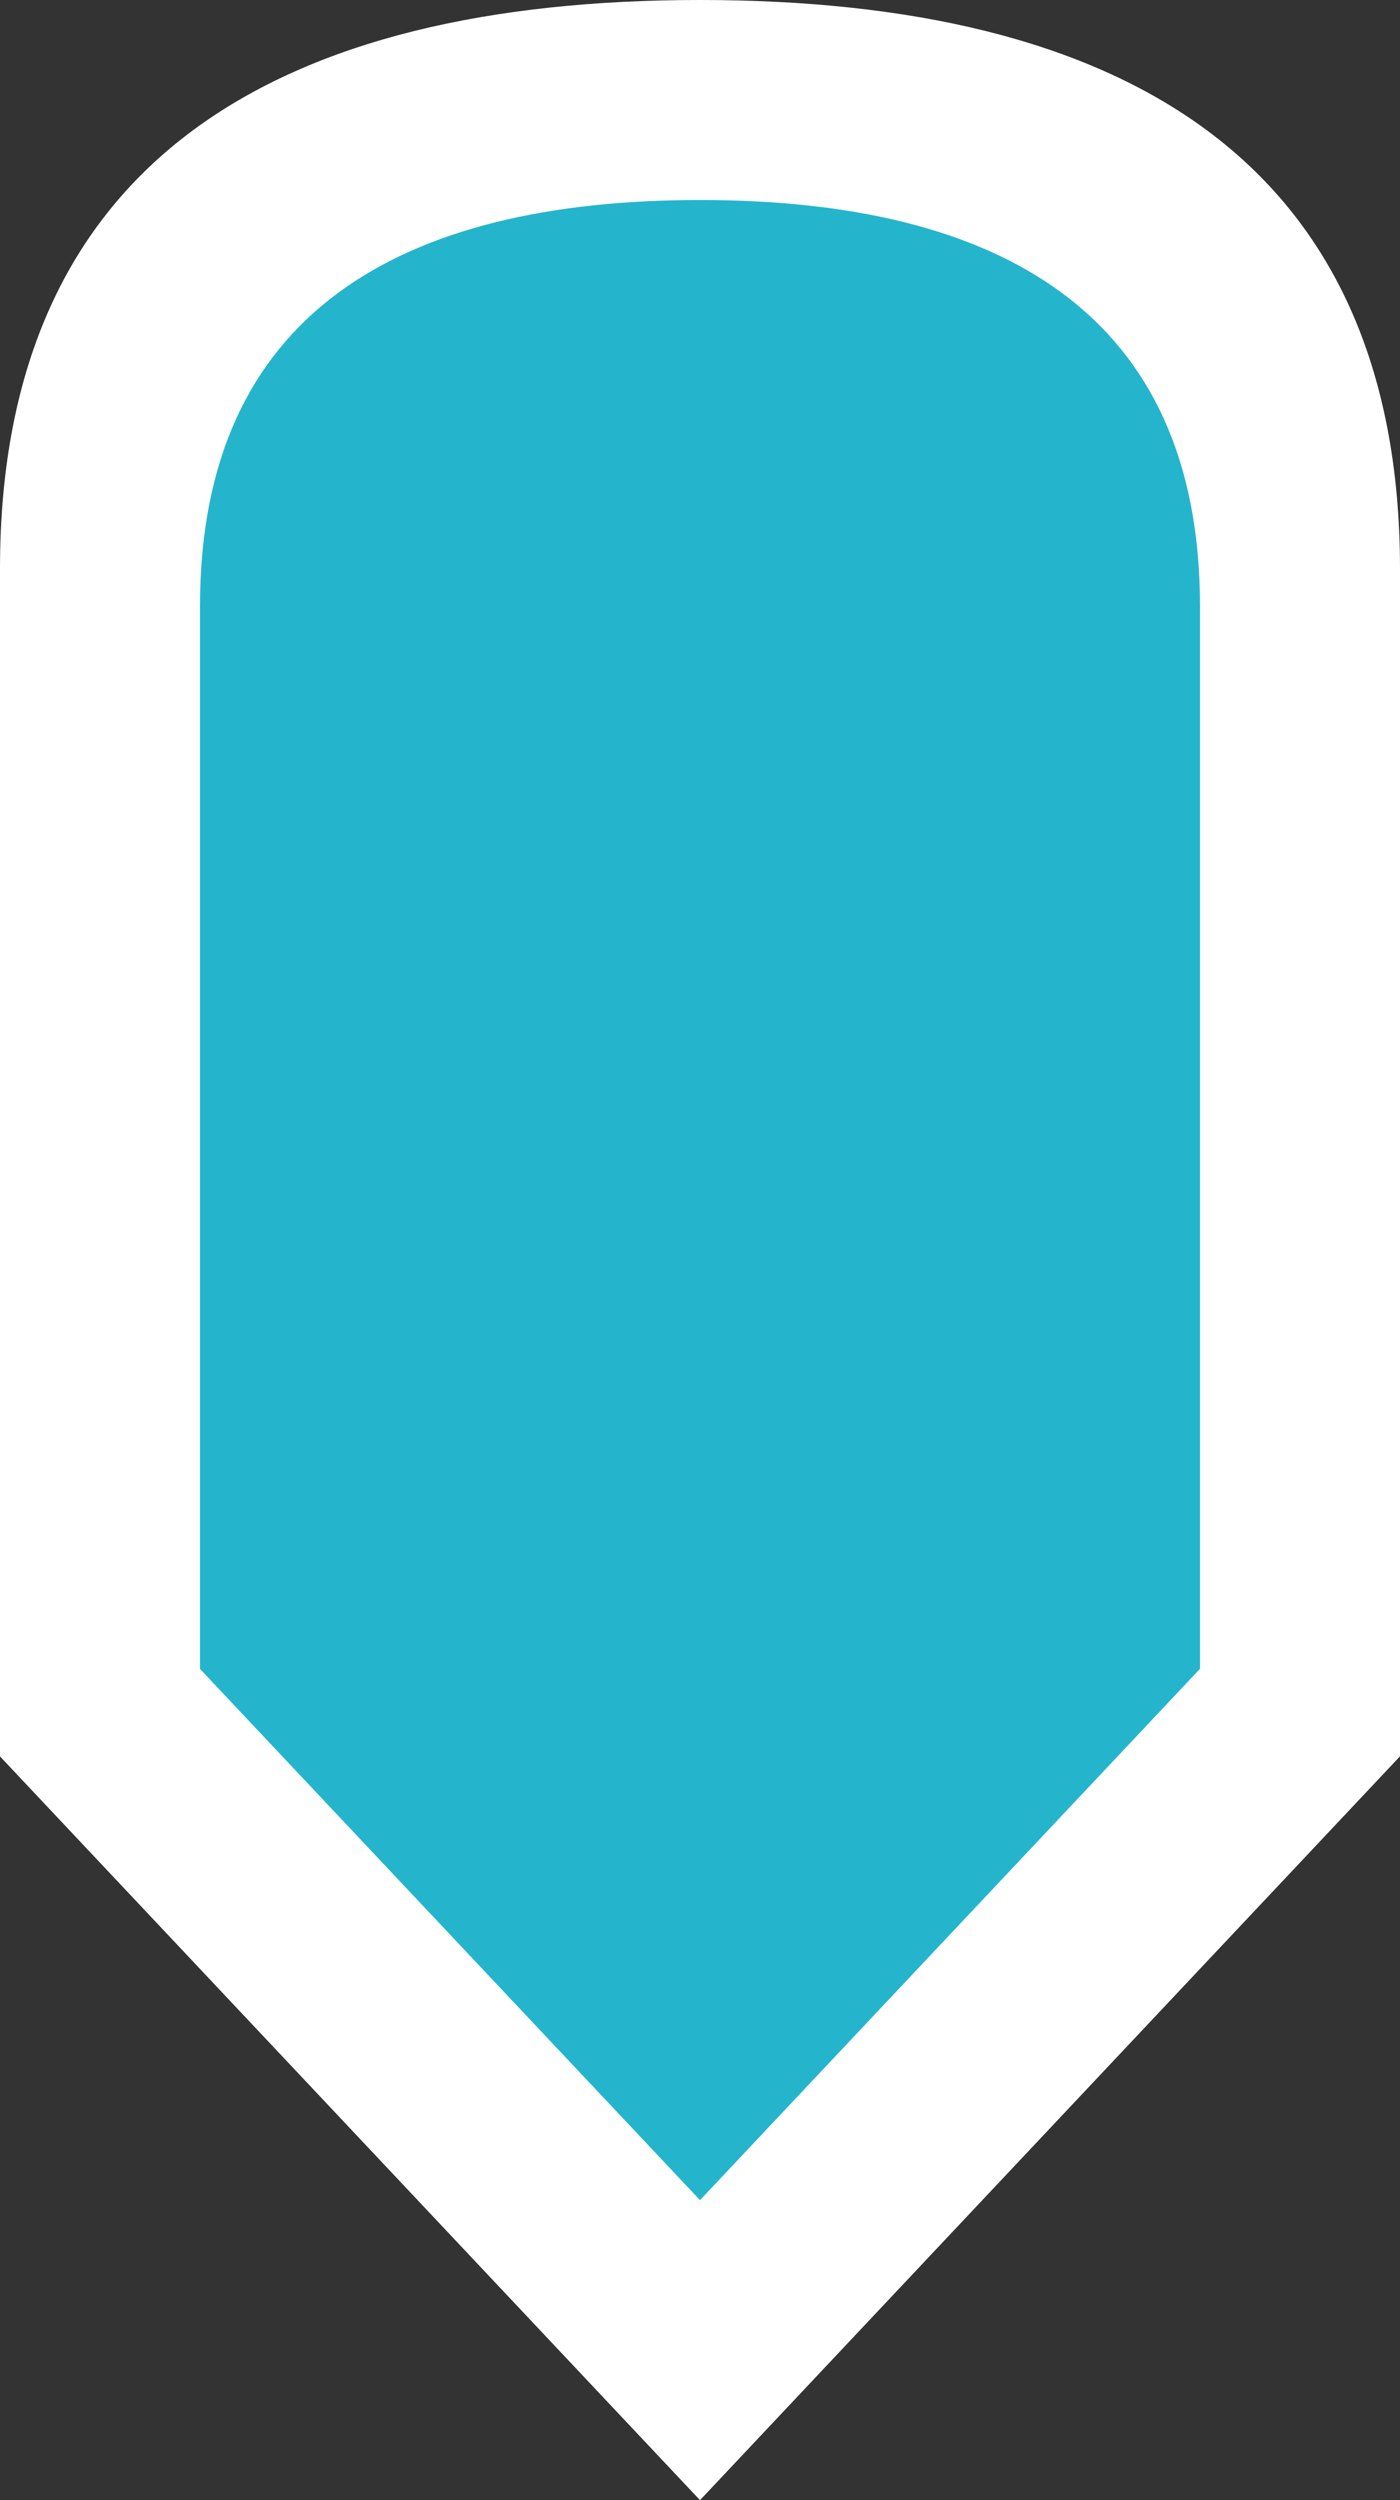
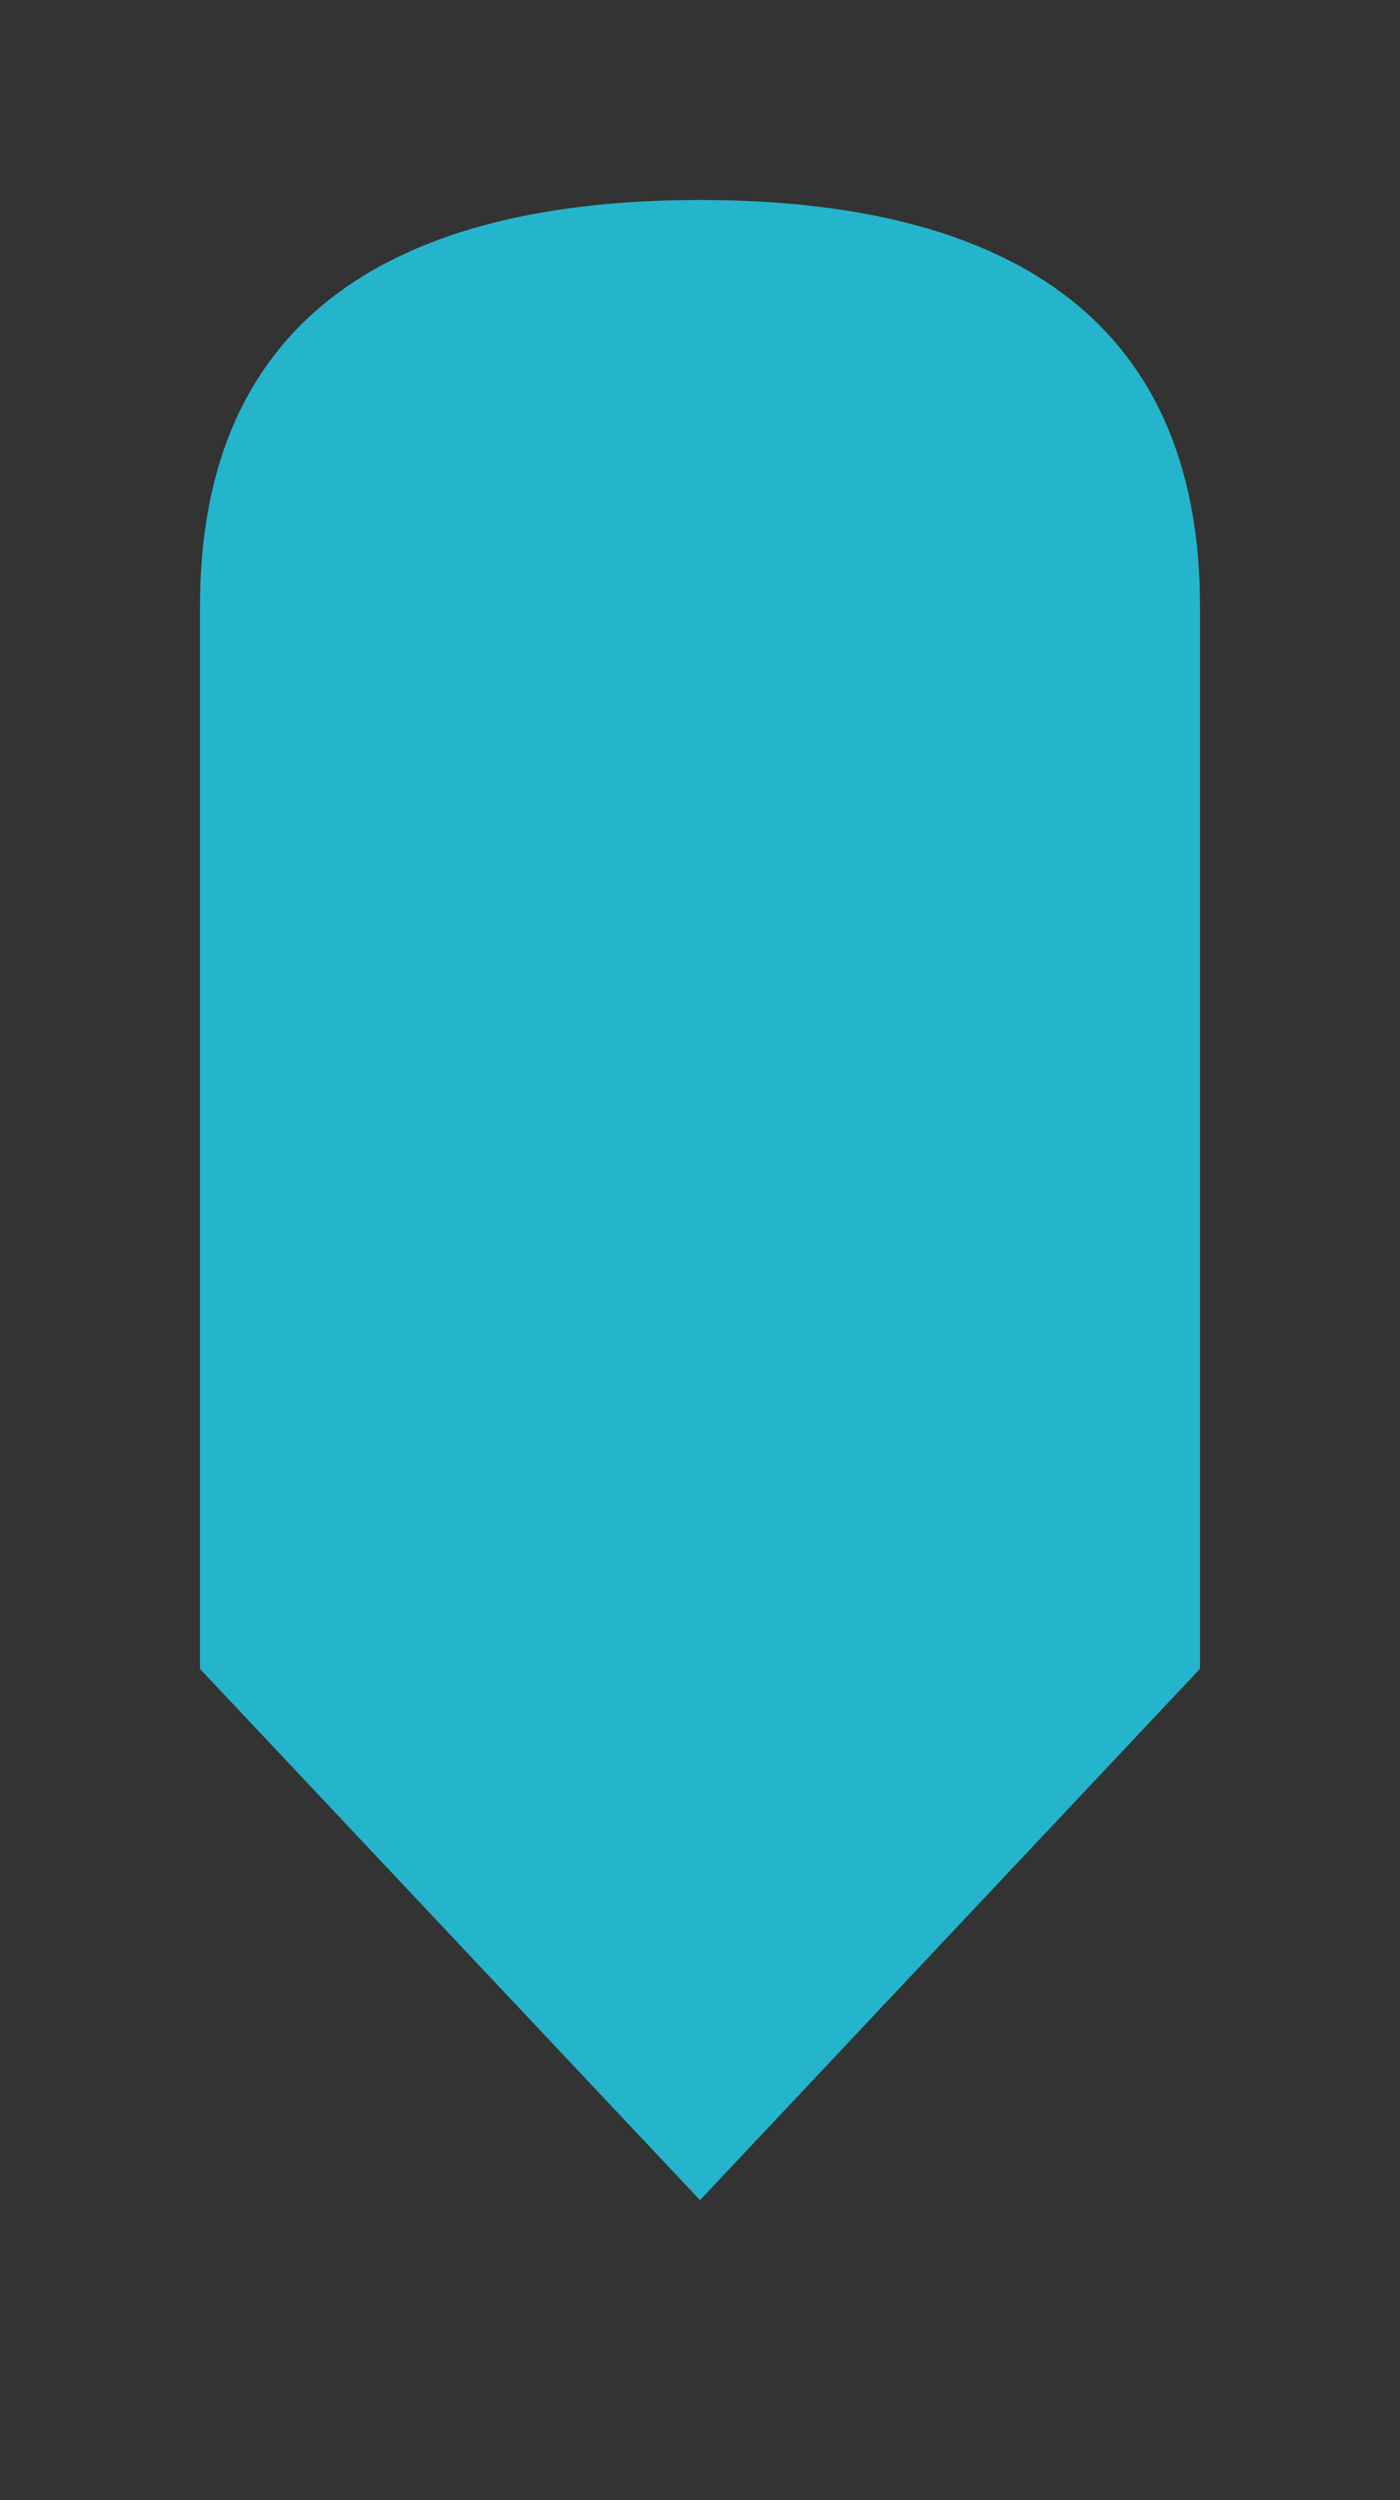
<svg xmlns="http://www.w3.org/2000/svg" width="14" height="25">
  <rect width="100%" height="100%" fill="#333333" stroke="none" />
  <g fill="none" fill-rule="evenodd">
-     <path d="M0 5.688v11.875L7 25l7-7.438V5.693C14 1.58 11.188 0 7 0 2.811 0 0 1.579 0 5.688z" fill="#FFF" />
    <path d="M7 2C4.008 2 2 3.128 2 6.063v10.625L7 22l5-5.313V6.063C12 3.128 9.991 2 7 2z" fill="#24B5CC" />
  </g>
</svg>